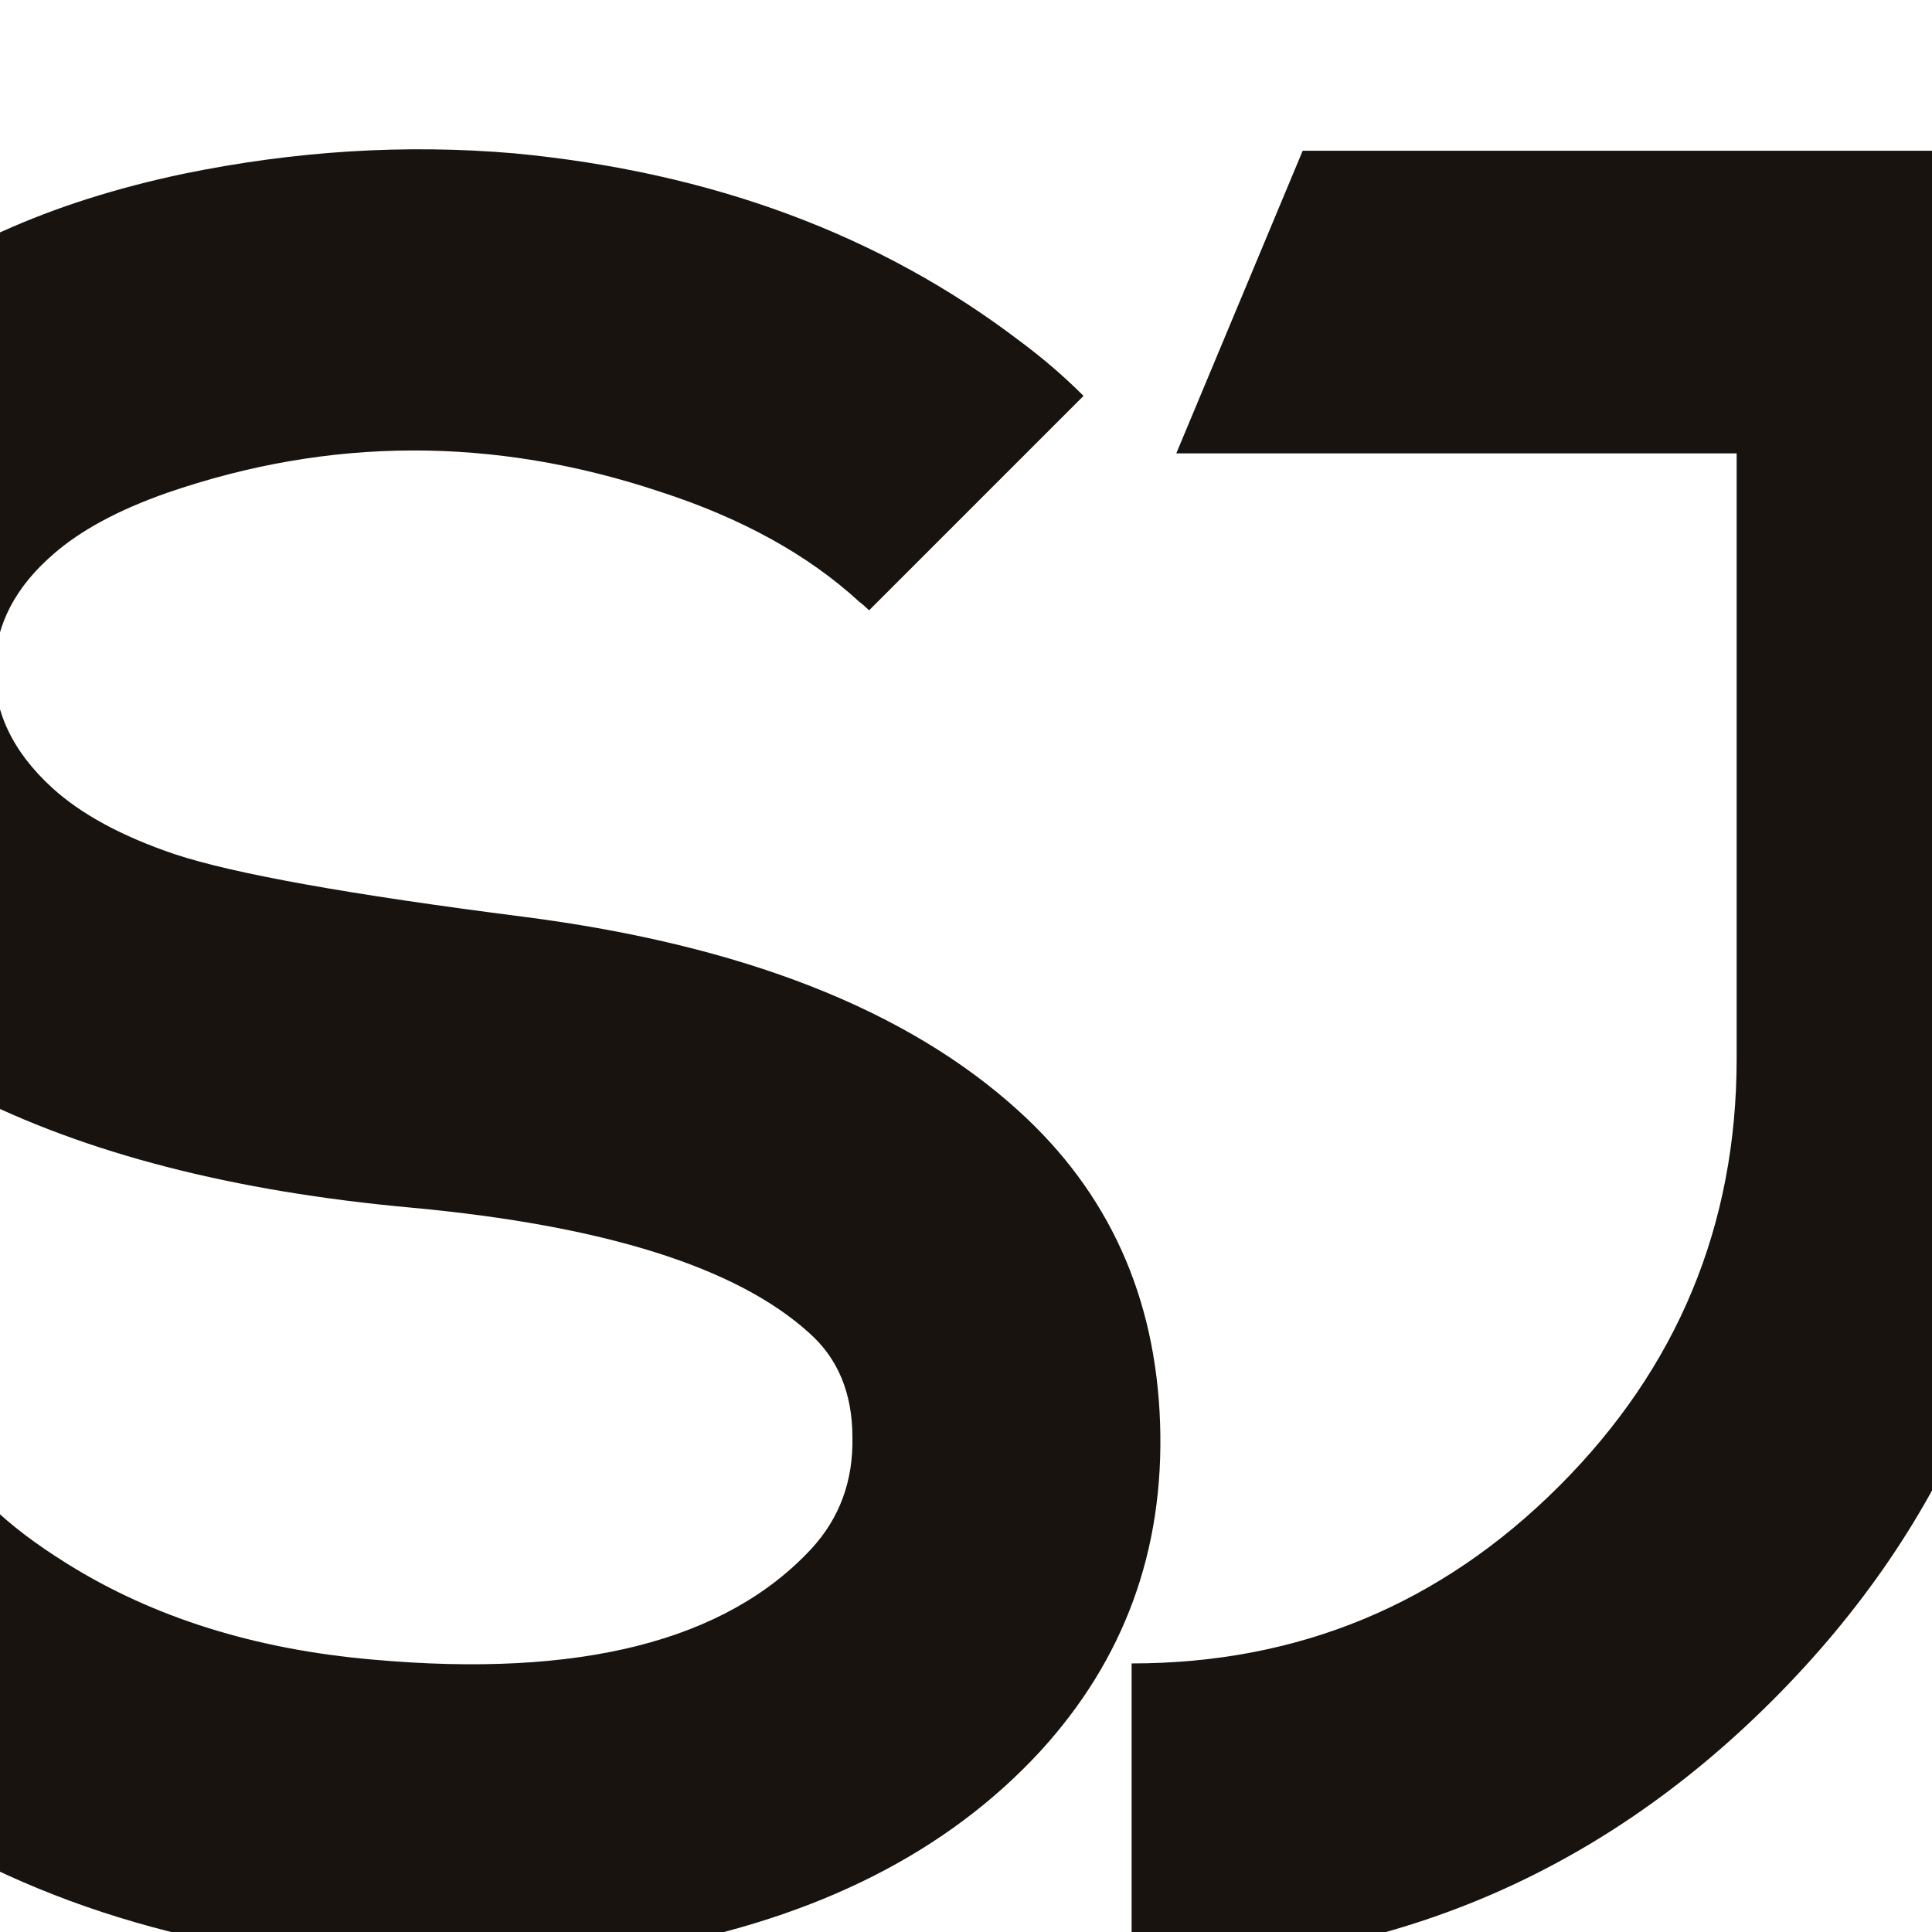
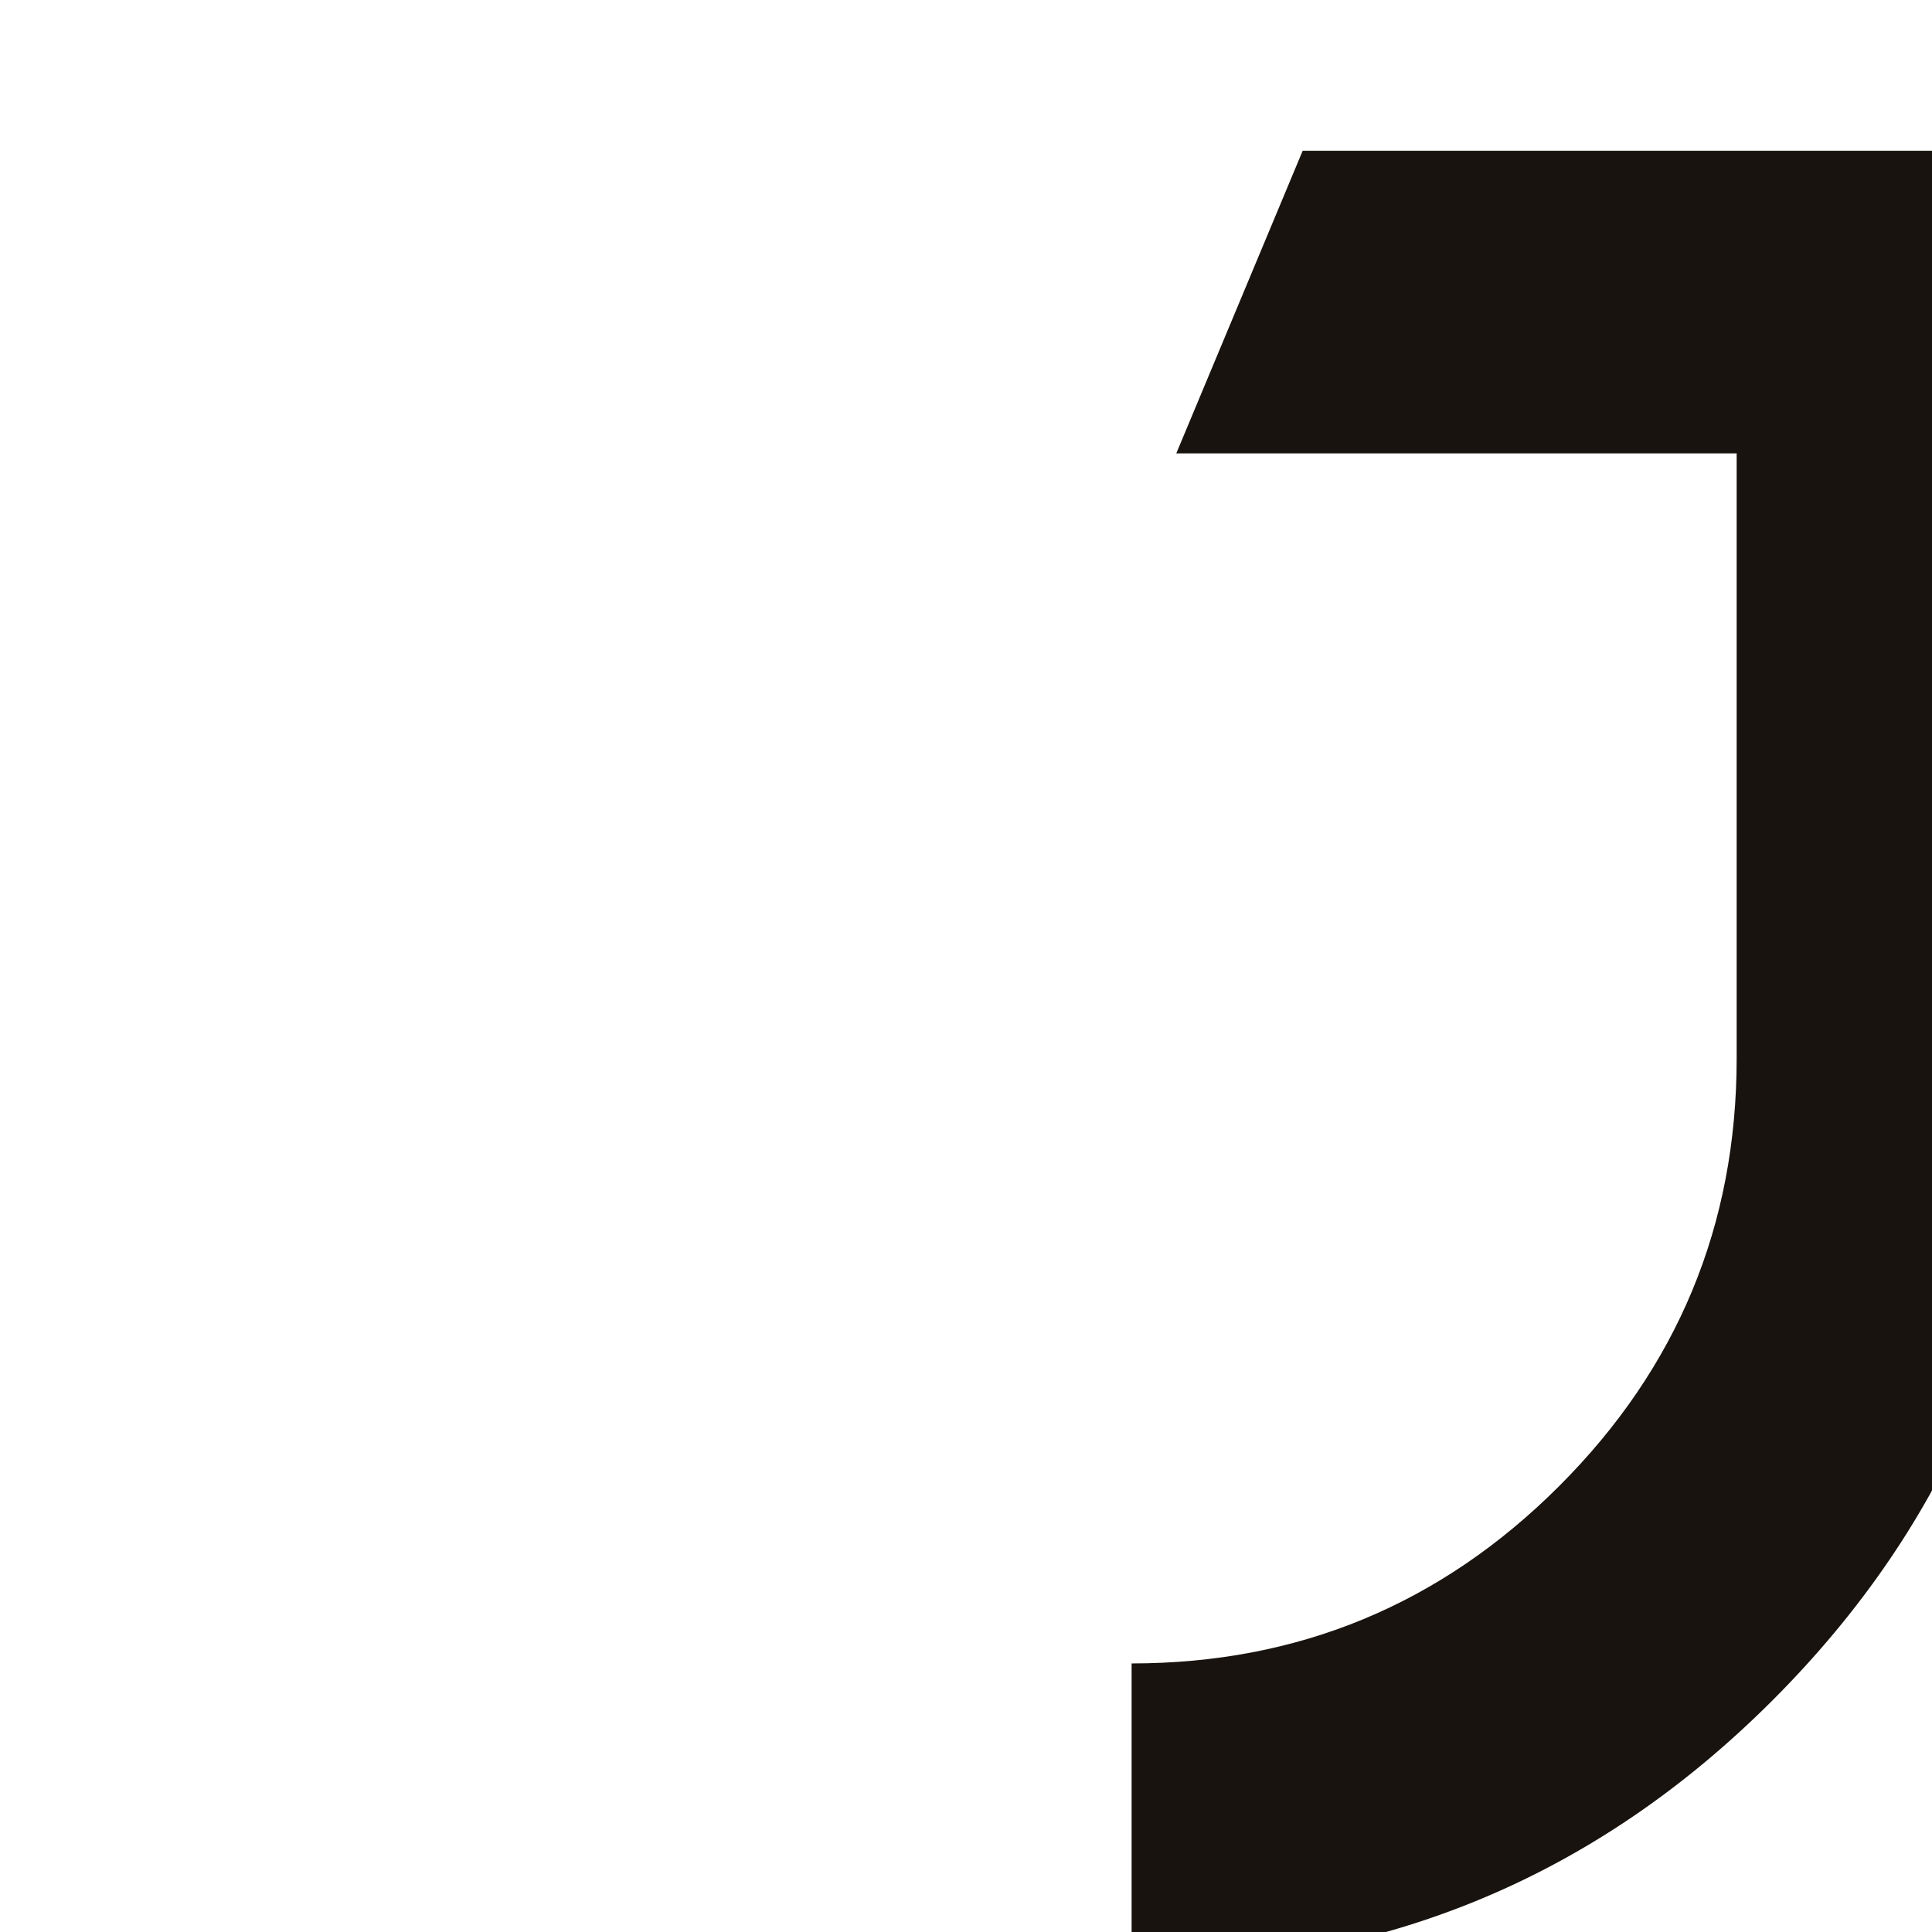
<svg xmlns="http://www.w3.org/2000/svg" width="500" zoomAndPan="magnify" viewBox="0 0 375 375" height="500" preserveAspectRatio="xMidYMid meet" version="1.0">
  <defs>
    <g />
  </defs>
  <g fill="#18130e" fill-opacity="1">
    <g transform="translate(-89.983, 381.59)">
      <g>
-         <path d="M 287.656 -166 C 266.02 -185.656 233.973 -198.207 191.516 -203.656 C 157.828 -207.957 135.281 -212.004 123.875 -215.797 C 113.633 -219.266 105.707 -223.562 100.094 -228.688 C 92.332 -235.789 88.617 -243.719 88.953 -252.469 C 89.273 -260.562 93.07 -267.75 100.344 -274.031 C 105.625 -278.656 112.973 -282.617 122.391 -285.922 C 153.941 -296.816 185.82 -296.898 218.031 -286.172 C 233.883 -281.047 246.77 -273.941 256.688 -264.859 C 257.344 -264.359 258.004 -263.781 258.672 -263.125 L 300.297 -304.75 C 296.492 -308.551 292.363 -312.102 287.906 -315.406 C 260.812 -336.051 228.102 -348.191 189.781 -351.828 C 168.645 -353.641 147.254 -352.316 125.609 -347.859 C 99.68 -342.41 78.625 -332.914 62.438 -319.375 C 42.613 -303.02 31.629 -282.367 29.484 -257.422 C 26.348 -218.609 44.352 -189.289 83.5 -169.469 C 106.457 -157.738 135.281 -150.305 169.969 -147.172 C 207.301 -143.703 232.984 -135.609 247.016 -122.891 C 252.629 -117.93 255.438 -111.16 255.438 -102.578 C 255.602 -94.148 252.961 -86.961 247.516 -81.016 C 230.836 -63.016 202.426 -55.832 162.281 -59.469 C 139.488 -61.445 119.75 -67.641 103.062 -78.047 C 90.844 -85.641 83.082 -93.238 79.781 -100.844 L 34.188 -61.688 C 40.801 -52.77 48.977 -44.598 58.719 -37.172 C 85.812 -16.516 118.516 -4.453 156.828 -0.984 C 176.984 0.828 196.891 0 216.547 -3.469 C 248.754 -9.414 273.859 -22.133 291.859 -41.625 C 308.211 -59.469 315.977 -80.691 315.156 -105.297 C 314.332 -129.91 305.164 -150.145 287.656 -166 Z M 287.656 -166 " />
-       </g>
+         </g>
    </g>
  </g>
  <g fill="#18130e" fill-opacity="1">
    <g transform="translate(194.866, 381.59)">
      <g>
        <path d="M 57.984 -352.328 L 33.453 -293.594 L 142.219 -293.594 L 142.219 -176.156 C 142.219 -143.781 130.738 -116.113 107.781 -93.156 C 84.82 -70.195 57.156 -58.719 24.781 -58.719 L 24.781 0 C 73.344 0 114.801 -17.176 149.156 -51.531 C 183.676 -86.051 200.938 -127.594 200.938 -176.156 L 200.938 -352.328 Z M 57.984 -352.328 " />
      </g>
    </g>
  </g>
</svg>